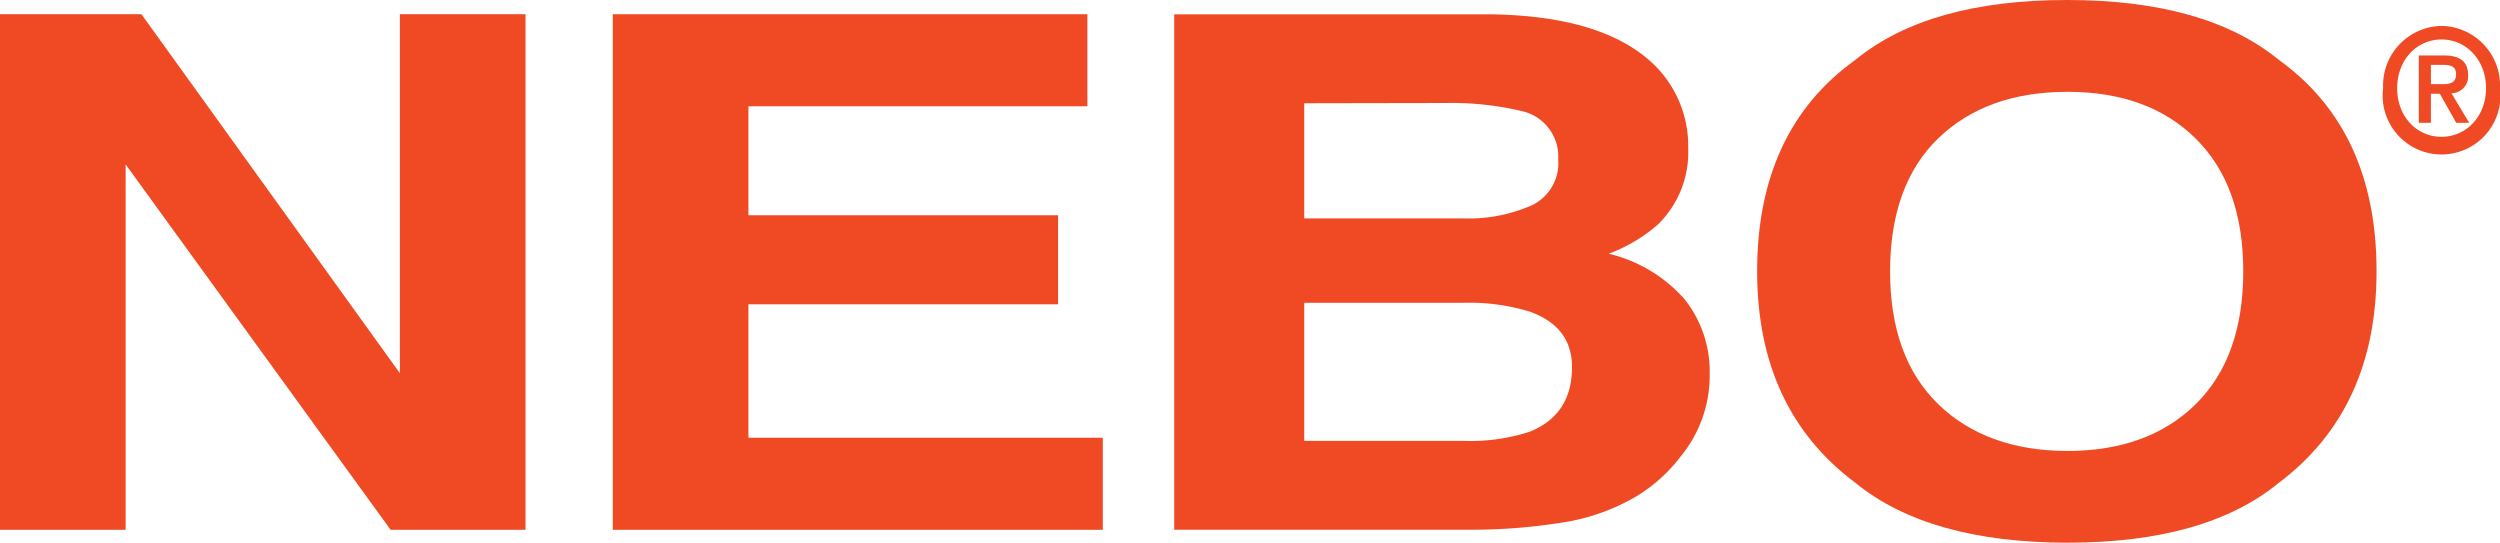
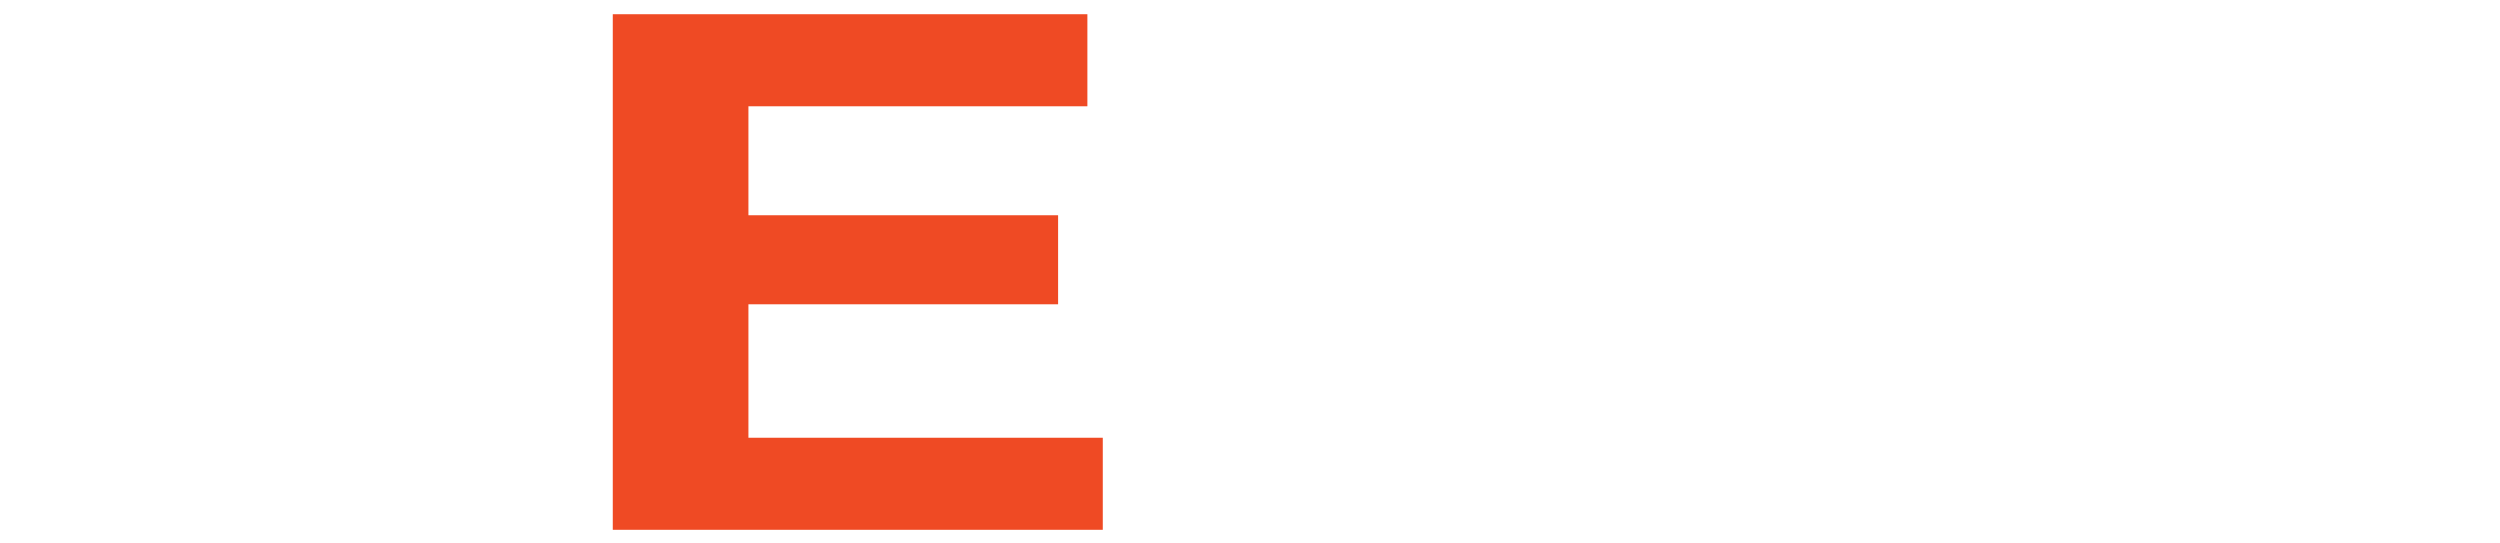
<svg xmlns="http://www.w3.org/2000/svg" id="Layer_1" data-name="Layer 1" viewBox="0 0 297.09 64.49">
  <defs>
    <style>.cls-1{fill:#ef4a24;}</style>
  </defs>
  <title>logo_nebo</title>
-   <path class="cls-1" d="M156.67,43.39V59.8h18.85a23,23,0,0,0,7.87-1.06q5.1-2,5.1-7.7c0-3.19-1.65-5.38-5-6.59a24.48,24.48,0,0,0-7.76-1.06Zm0-23.71V33.36h18.84a18.56,18.56,0,0,0,8.2-1.55,5.55,5.55,0,0,0,3.14-5.45,5.53,5.53,0,0,0-4.16-5.71,36.22,36.22,0,0,0-9.15-1Zm42.08-4.06A13.49,13.49,0,0,1,202.3,25a12,12,0,0,1-3.57,9.06,18.74,18.74,0,0,1-5.88,3.5,17.38,17.38,0,0,1,9,5.39,13.78,13.78,0,0,1,3,9,15.09,15.09,0,0,1-3.46,9.72,18.87,18.87,0,0,1-5.5,4.87,24.84,24.84,0,0,1-8.77,3,68,68,0,0,1-11,.82H141.22V9.11h37.45Q192.83,9.28,198.75,15.62Z" transform="translate(-1.68 -7.41)" />
-   <path class="cls-1" d="M262.62,55.43q5.64-5.57,5.64-15.77t-5.64-15.77q-5.62-5.57-15.25-5.57T232,23.86c-3.81,3.69-5.71,9-5.71,15.8s1.9,12.06,5.71,15.77S241,61,247.37,61,258.87,59.14,262.62,55.43Zm9.86,9.36q-8.7,7.13-25.16,7.11t-25.15-7.11q-11.68-8.72-11.68-25.13,0-16.77,11.68-25.14,8.69-7.11,25.15-7.11t25.16,7.11q11.63,8.36,11.62,25.14Q284.1,56.07,272.48,64.79Z" transform="translate(-1.68 -7.41)" />
-   <path class="cls-1" d="M290.56,17.41h1.34c.91,0,1.65-.12,1.65-1.19s-.88-1.1-1.63-1.1h-1.36ZM289.12,14h2.95c1.89,0,2.91.67,2.91,2.35A2,2,0,0,1,293,18.49L295.11,22h-1.54l-1.95-3.45h-1.06V22h-1.44Zm2.7,9.67c2.9,0,5.29-2.39,5.29-5.78s-2.39-5.79-5.29-5.79-5.27,2.39-5.27,5.79,2.35,5.78,5.27,5.78m0-13.18a7.08,7.08,0,0,1,6.95,7.4,7,7,0,1,1-13.89,0,7.08,7.08,0,0,1,6.94-7.4" transform="translate(-1.68 -7.41)" />
-   <polygon class="cls-1" points="0 1.69 16.81 1.69 47.52 44.35 47.52 1.69 62.45 1.69 62.45 62.96 46.42 62.96 14.93 19.54 14.93 62.96 0 62.96 0 1.69" />
  <polygon class="cls-1" points="129.22 12.63 88.94 12.63 88.94 25.58 125.74 25.58 125.74 36.16 88.94 36.16 88.94 52.02 131.05 52.02 131.05 62.96 72.82 62.96 72.82 1.69 129.22 1.69 129.22 12.63" />
</svg>